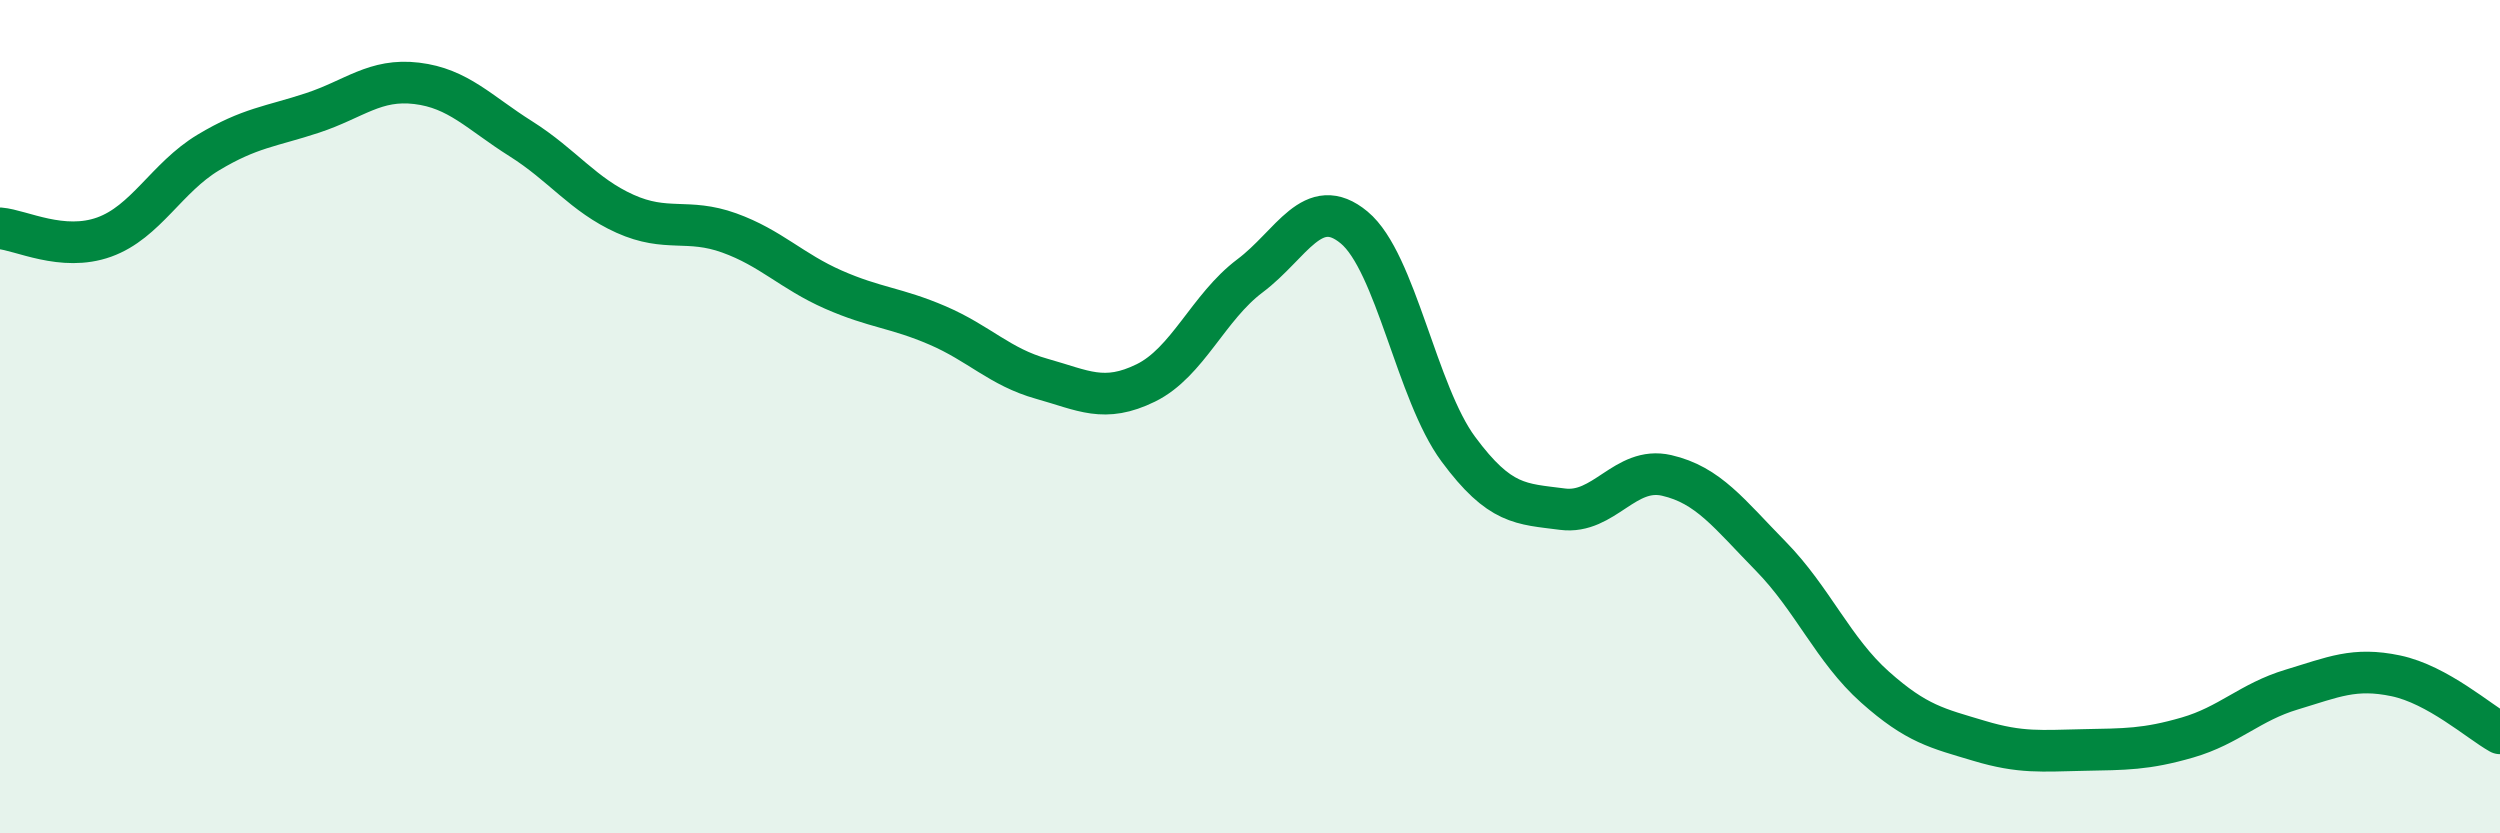
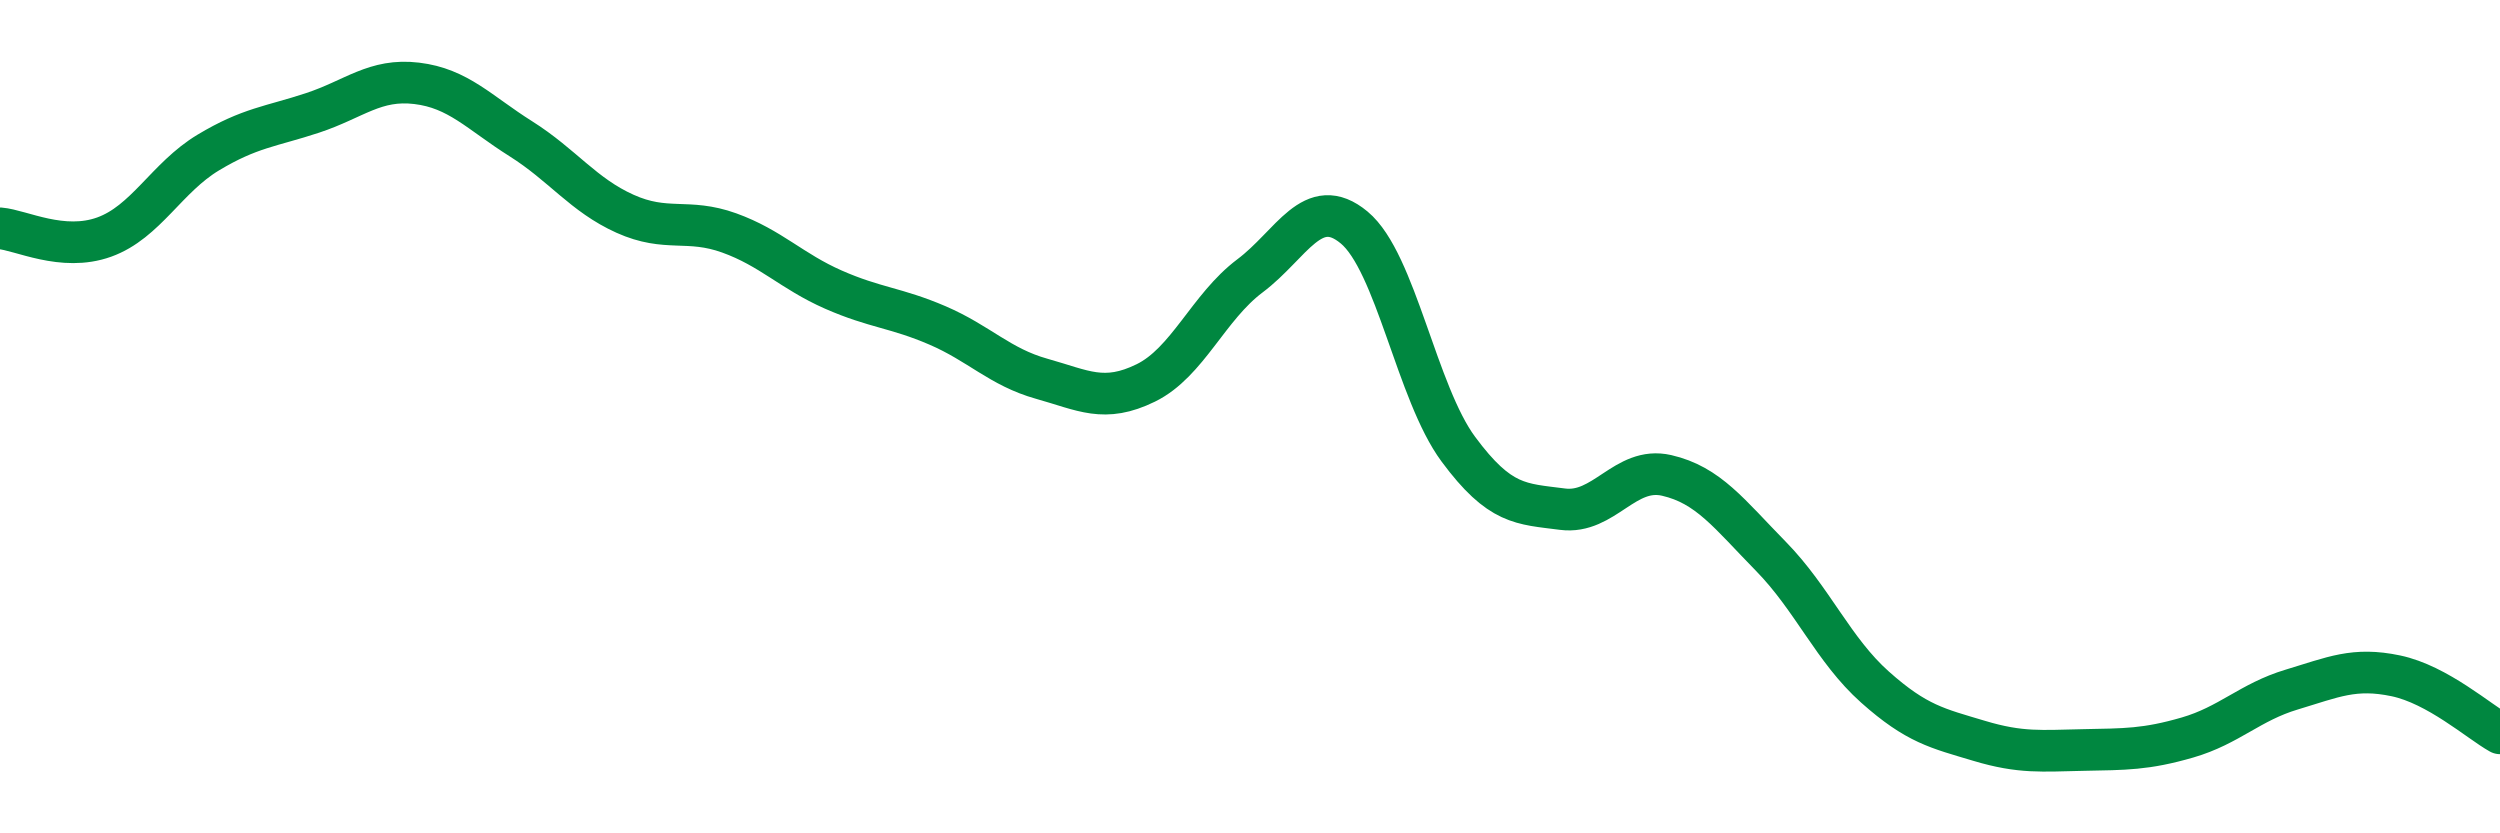
<svg xmlns="http://www.w3.org/2000/svg" width="60" height="20" viewBox="0 0 60 20">
-   <path d="M 0,5.48 C 0.5,5.52 1.5,6.05 2.5,5.69 C 3.5,5.33 4,4.26 5,3.66 C 6,3.06 6.5,3.04 7.5,2.71 C 8.5,2.38 9,1.88 10,2 C 11,2.12 11.5,2.7 12.5,3.33 C 13.5,3.96 14,4.68 15,5.13 C 16,5.58 16.5,5.23 17.5,5.59 C 18.5,5.95 19,6.51 20,6.95 C 21,7.39 21.5,7.38 22.5,7.81 C 23.5,8.24 24,8.81 25,9.09 C 26,9.37 26.5,9.68 27.5,9.19 C 28.5,8.7 29,7.37 30,6.62 C 31,5.87 31.5,4.63 32.5,5.46 C 33.5,6.29 34,9.43 35,10.78 C 36,12.13 36.5,12.09 37.5,12.22 C 38.5,12.35 39,11.18 40,11.41 C 41,11.64 41.5,12.33 42.5,13.35 C 43.5,14.37 44,15.6 45,16.49 C 46,17.38 46.5,17.48 47.5,17.78 C 48.5,18.08 49,18.02 50,18 C 51,17.98 51.5,17.99 52.5,17.7 C 53.5,17.41 54,16.85 55,16.55 C 56,16.25 56.5,16.01 57.5,16.22 C 58.5,16.43 59.5,17.32 60,17.6L60 20L0 20Z" fill="#008740" opacity="0.1" stroke-linecap="round" stroke-linejoin="round" />
  <path d="M 0,5.48 C 0.5,5.52 1.5,6.05 2.5,5.69 C 3.5,5.33 4,4.26 5,3.66 C 6,3.06 6.5,3.04 7.5,2.71 C 8.5,2.38 9,1.88 10,2 C 11,2.12 11.5,2.7 12.5,3.33 C 13.5,3.96 14,4.68 15,5.13 C 16,5.58 16.5,5.23 17.5,5.59 C 18.5,5.95 19,6.51 20,6.95 C 21,7.39 21.5,7.38 22.5,7.81 C 23.5,8.24 24,8.81 25,9.09 C 26,9.37 26.5,9.68 27.5,9.19 C 28.5,8.7 29,7.37 30,6.62 C 31,5.87 31.5,4.63 32.5,5.46 C 33.5,6.29 34,9.43 35,10.78 C 36,12.13 36.5,12.09 37.5,12.22 C 38.5,12.35 39,11.18 40,11.41 C 41,11.64 41.5,12.33 42.5,13.35 C 43.5,14.37 44,15.6 45,16.49 C 46,17.38 46.5,17.48 47.5,17.78 C 48.5,18.08 49,18.02 50,18 C 51,17.98 51.5,17.99 52.5,17.7 C 53.5,17.41 54,16.85 55,16.55 C 56,16.25 56.5,16.01 57.5,16.22 C 58.5,16.43 59.5,17.32 60,17.6" stroke="#008740" stroke-width="1" fill="none" stroke-linecap="round" stroke-linejoin="round" />
</svg>